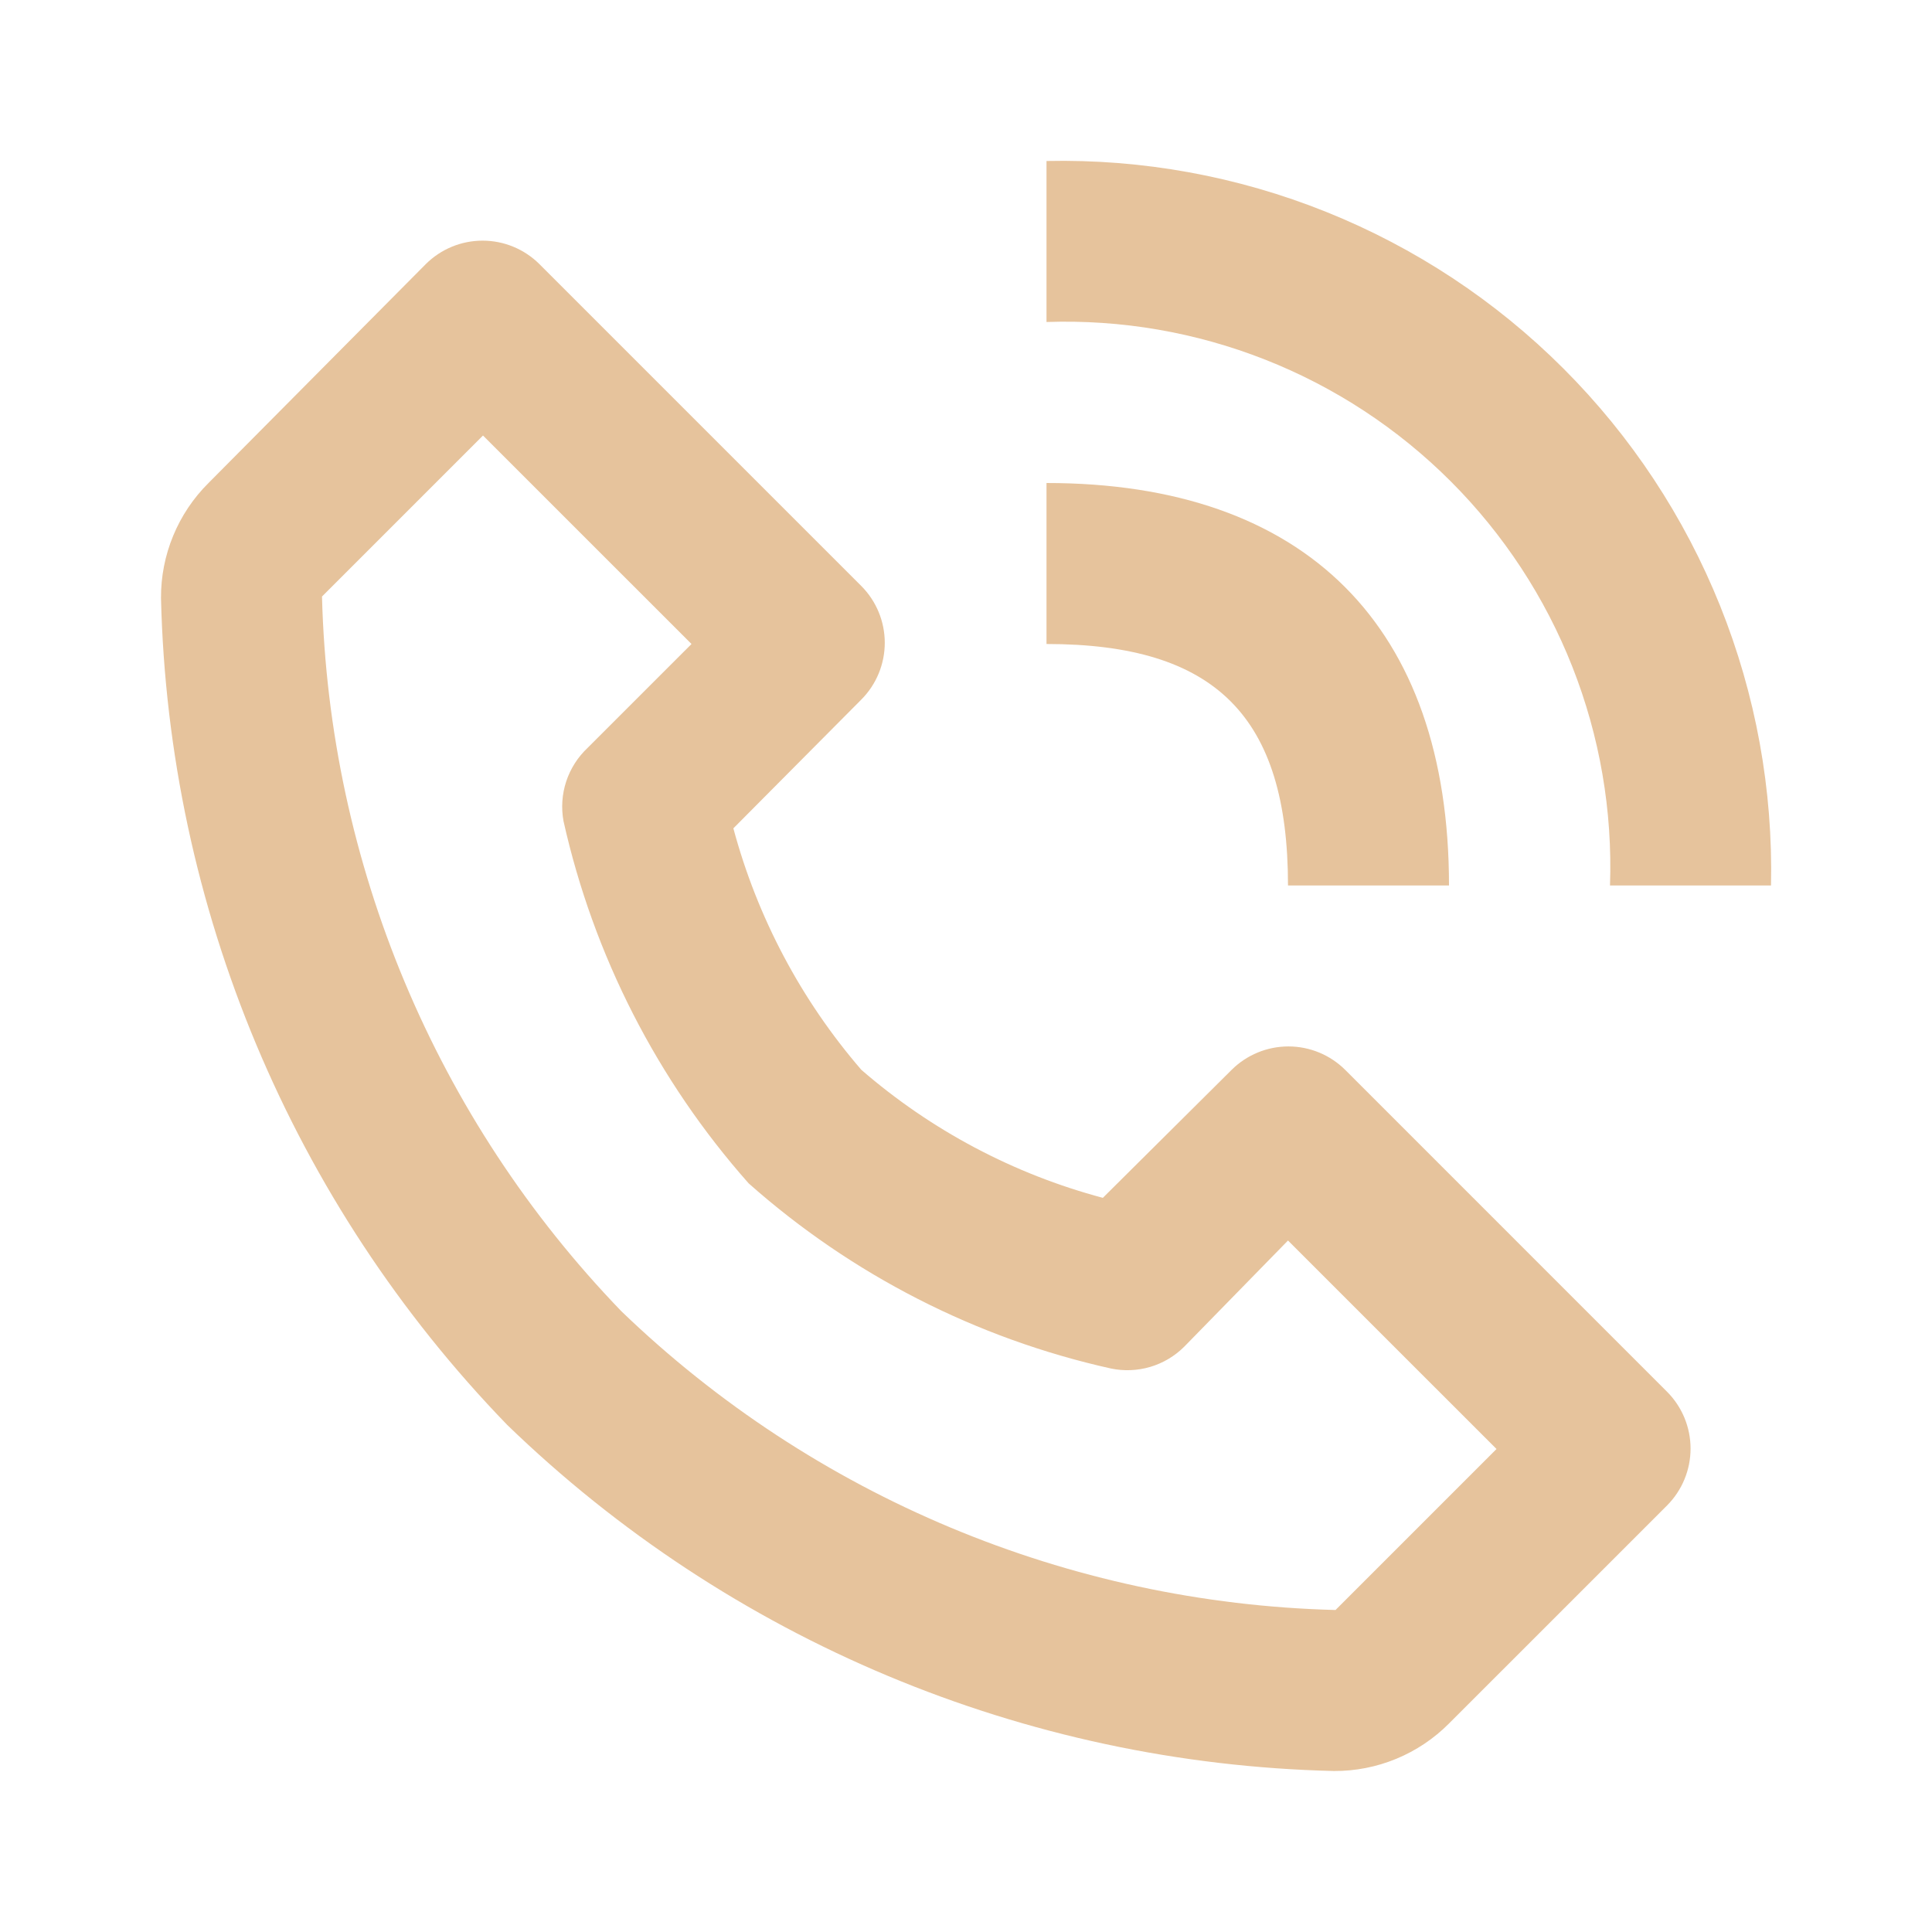
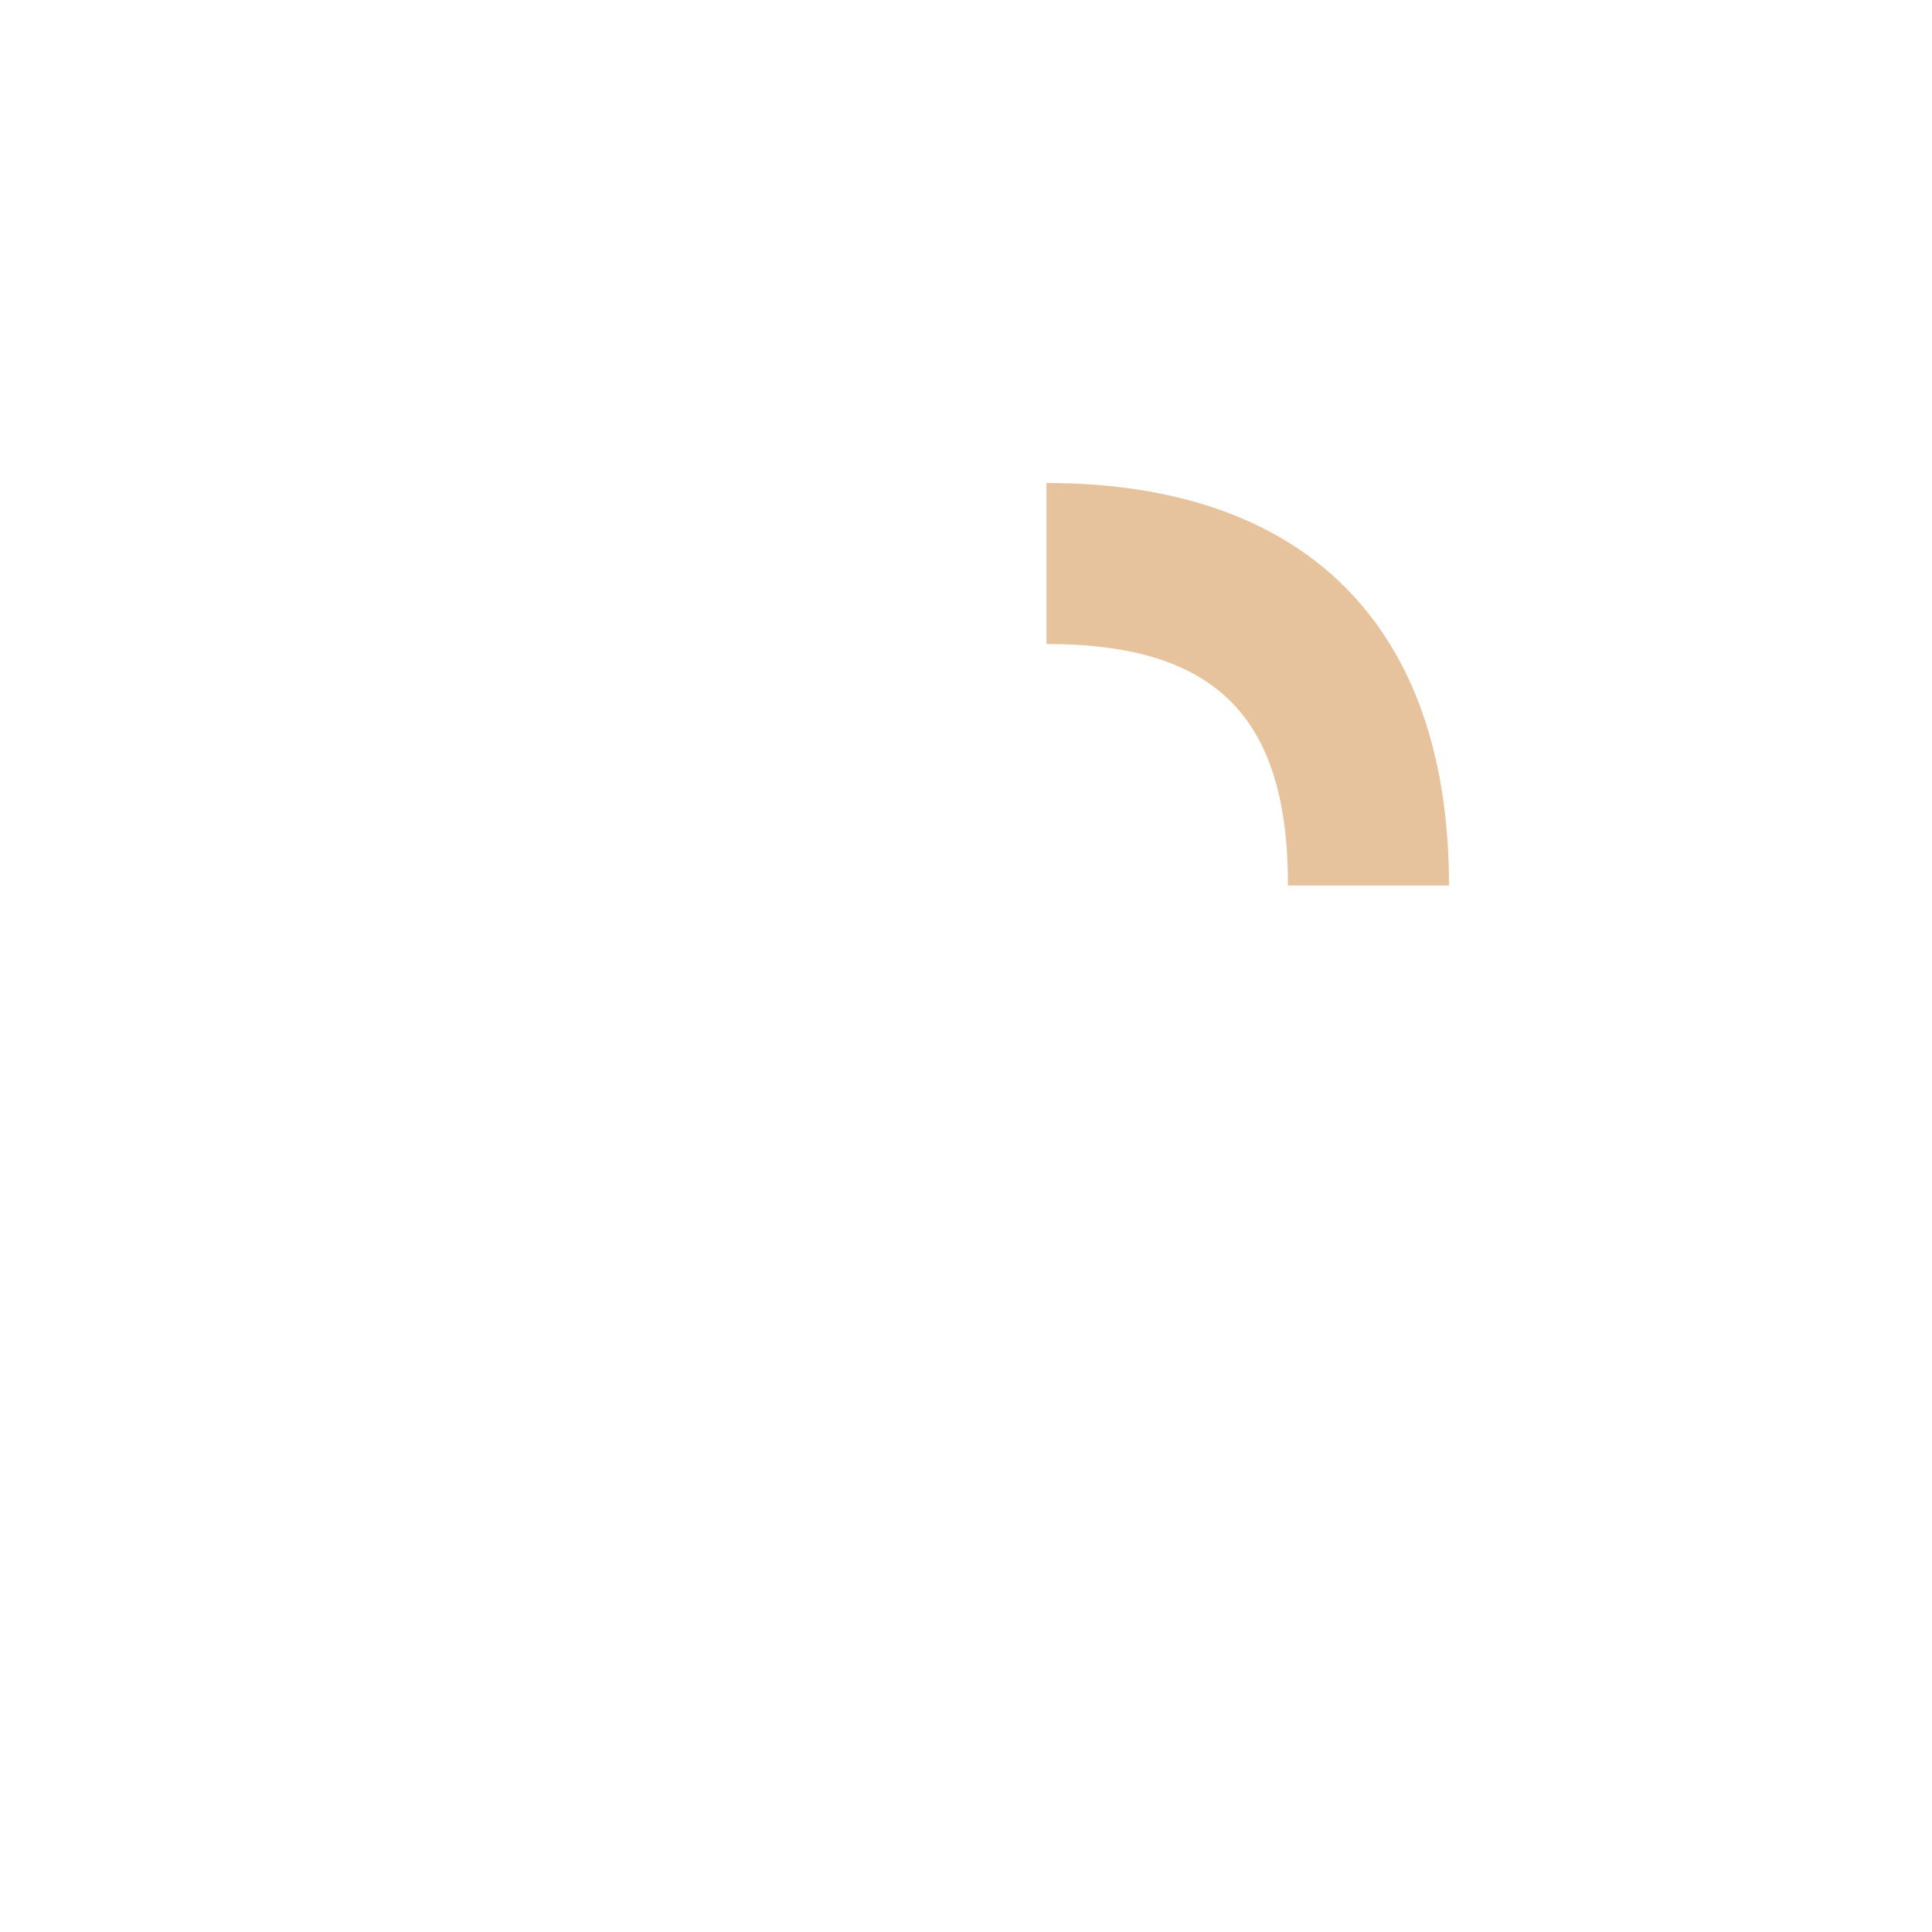
<svg xmlns="http://www.w3.org/2000/svg" width="90" height="90" viewBox="0 0 90 90" fill="none">
-   <path d="M62.138 82.5C63.134 82.506 64.121 82.313 65.041 81.933C65.962 81.553 66.798 80.994 67.5 80.287L77.663 70.125C78.361 69.422 78.753 68.472 78.753 67.481C78.753 66.491 78.361 65.54 77.663 64.838L62.663 49.837C61.96 49.139 61.01 48.747 60.019 48.747C59.028 48.747 58.078 49.139 57.375 49.837L51.375 55.8C47.221 54.693 43.374 52.653 40.125 49.837C37.317 46.584 35.279 42.738 34.163 38.587L40.125 32.587C40.824 31.885 41.216 30.934 41.216 29.944C41.216 28.953 40.824 28.003 40.125 27.3L25.125 12.3C24.422 11.602 23.472 11.21 22.481 11.21C21.491 11.21 20.54 11.602 19.838 12.3L9.713 22.5C9.006 23.202 8.447 24.038 8.067 24.959C7.687 25.879 7.494 26.867 7.5 27.863C7.84 42.271 13.598 56.022 23.625 66.375C33.978 76.402 47.729 82.16 62.138 82.5V82.5ZM22.5 20.288L32.213 30L27.375 34.837C26.917 35.267 26.574 35.804 26.377 36.4C26.181 36.996 26.137 37.633 26.25 38.25C27.652 44.514 30.619 50.32 34.875 55.125C39.676 59.386 45.484 62.355 51.75 63.75C52.358 63.877 52.989 63.851 53.584 63.675C54.18 63.498 54.722 63.176 55.163 62.737L60 57.788L69.713 67.5L62.213 75C49.777 74.68 37.911 69.717 28.95 61.087C20.299 52.123 15.321 40.242 15 27.788L22.5 20.288ZM75 41.25H82.5C82.597 36.791 81.791 32.359 80.129 28.22C78.468 24.082 75.985 20.322 72.832 17.169C69.678 14.015 65.918 11.533 61.78 9.871C57.641 8.209 53.209 7.403 48.75 7.5V15C52.23 14.88 55.697 15.476 58.936 16.753C62.175 18.029 65.118 19.959 67.579 22.421C70.041 24.883 71.971 27.825 73.247 31.064C74.524 34.303 75.121 37.77 75 41.25Z" fill="#E6C39C" />
  <path d="M48.75 30C56.625 30 60 33.375 60 41.25H67.5C67.5 29.175 60.825 22.5 48.75 22.5V30Z" fill="#E6C39C" />
</svg>